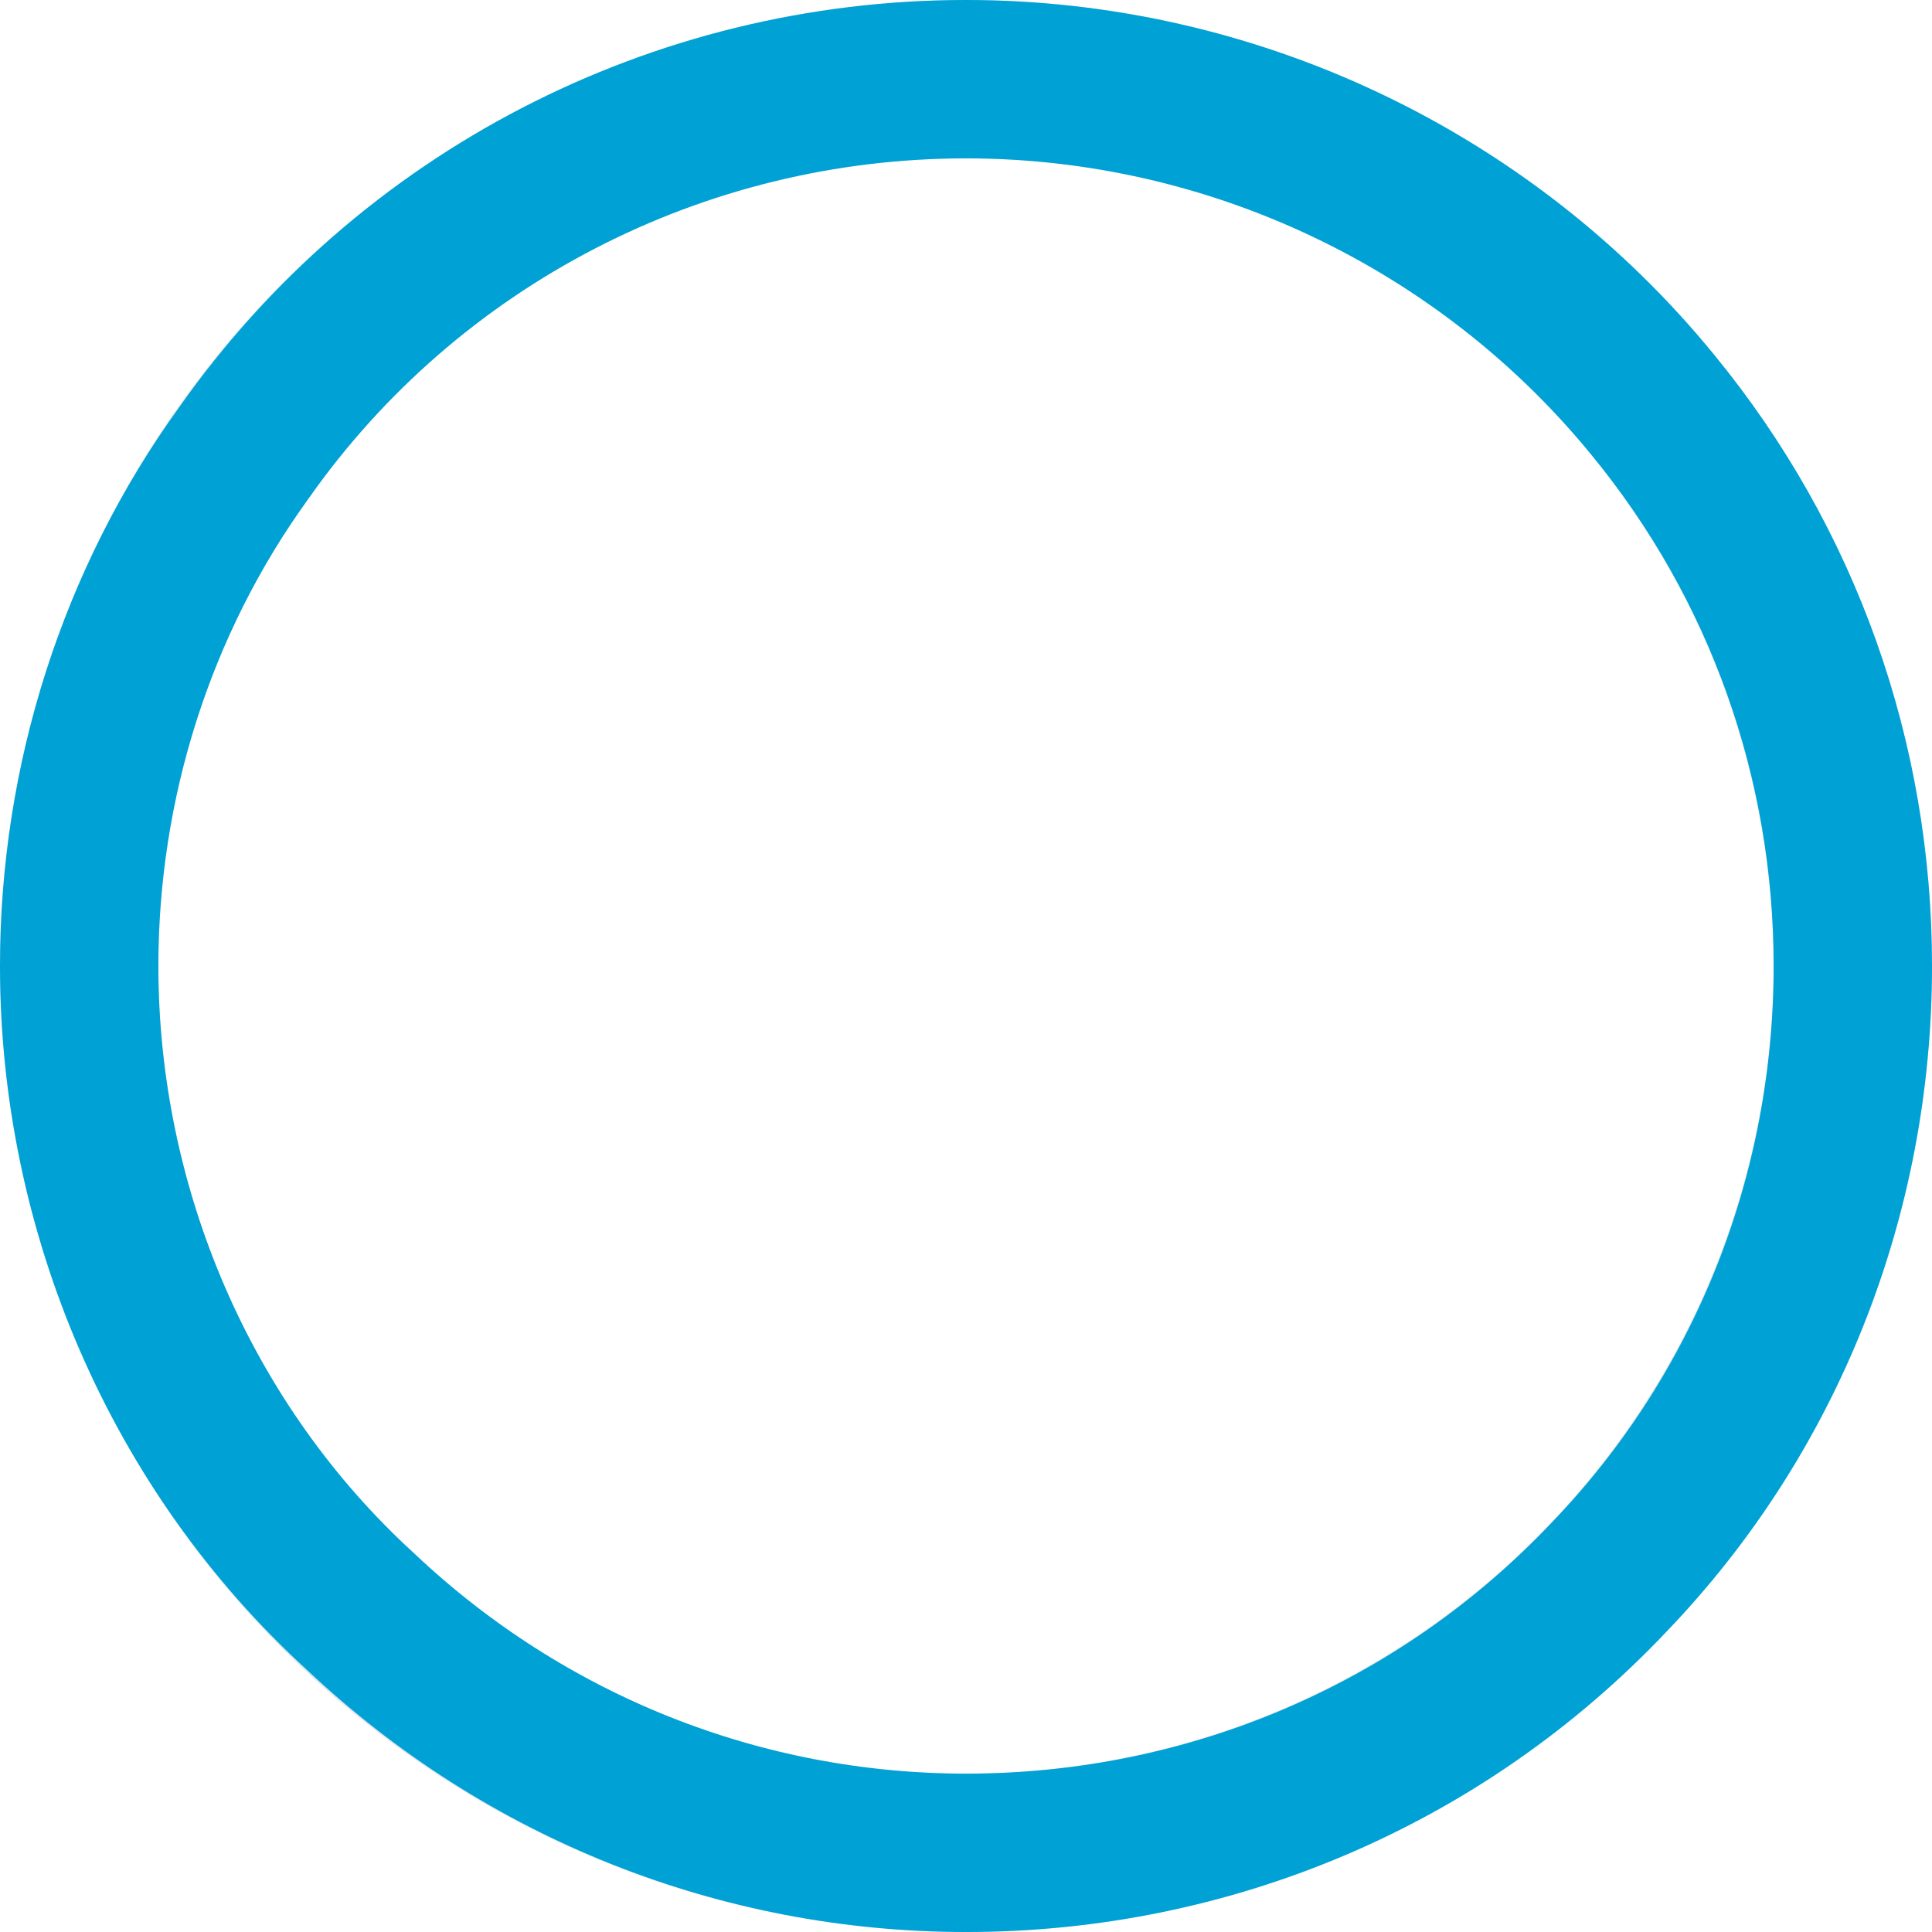
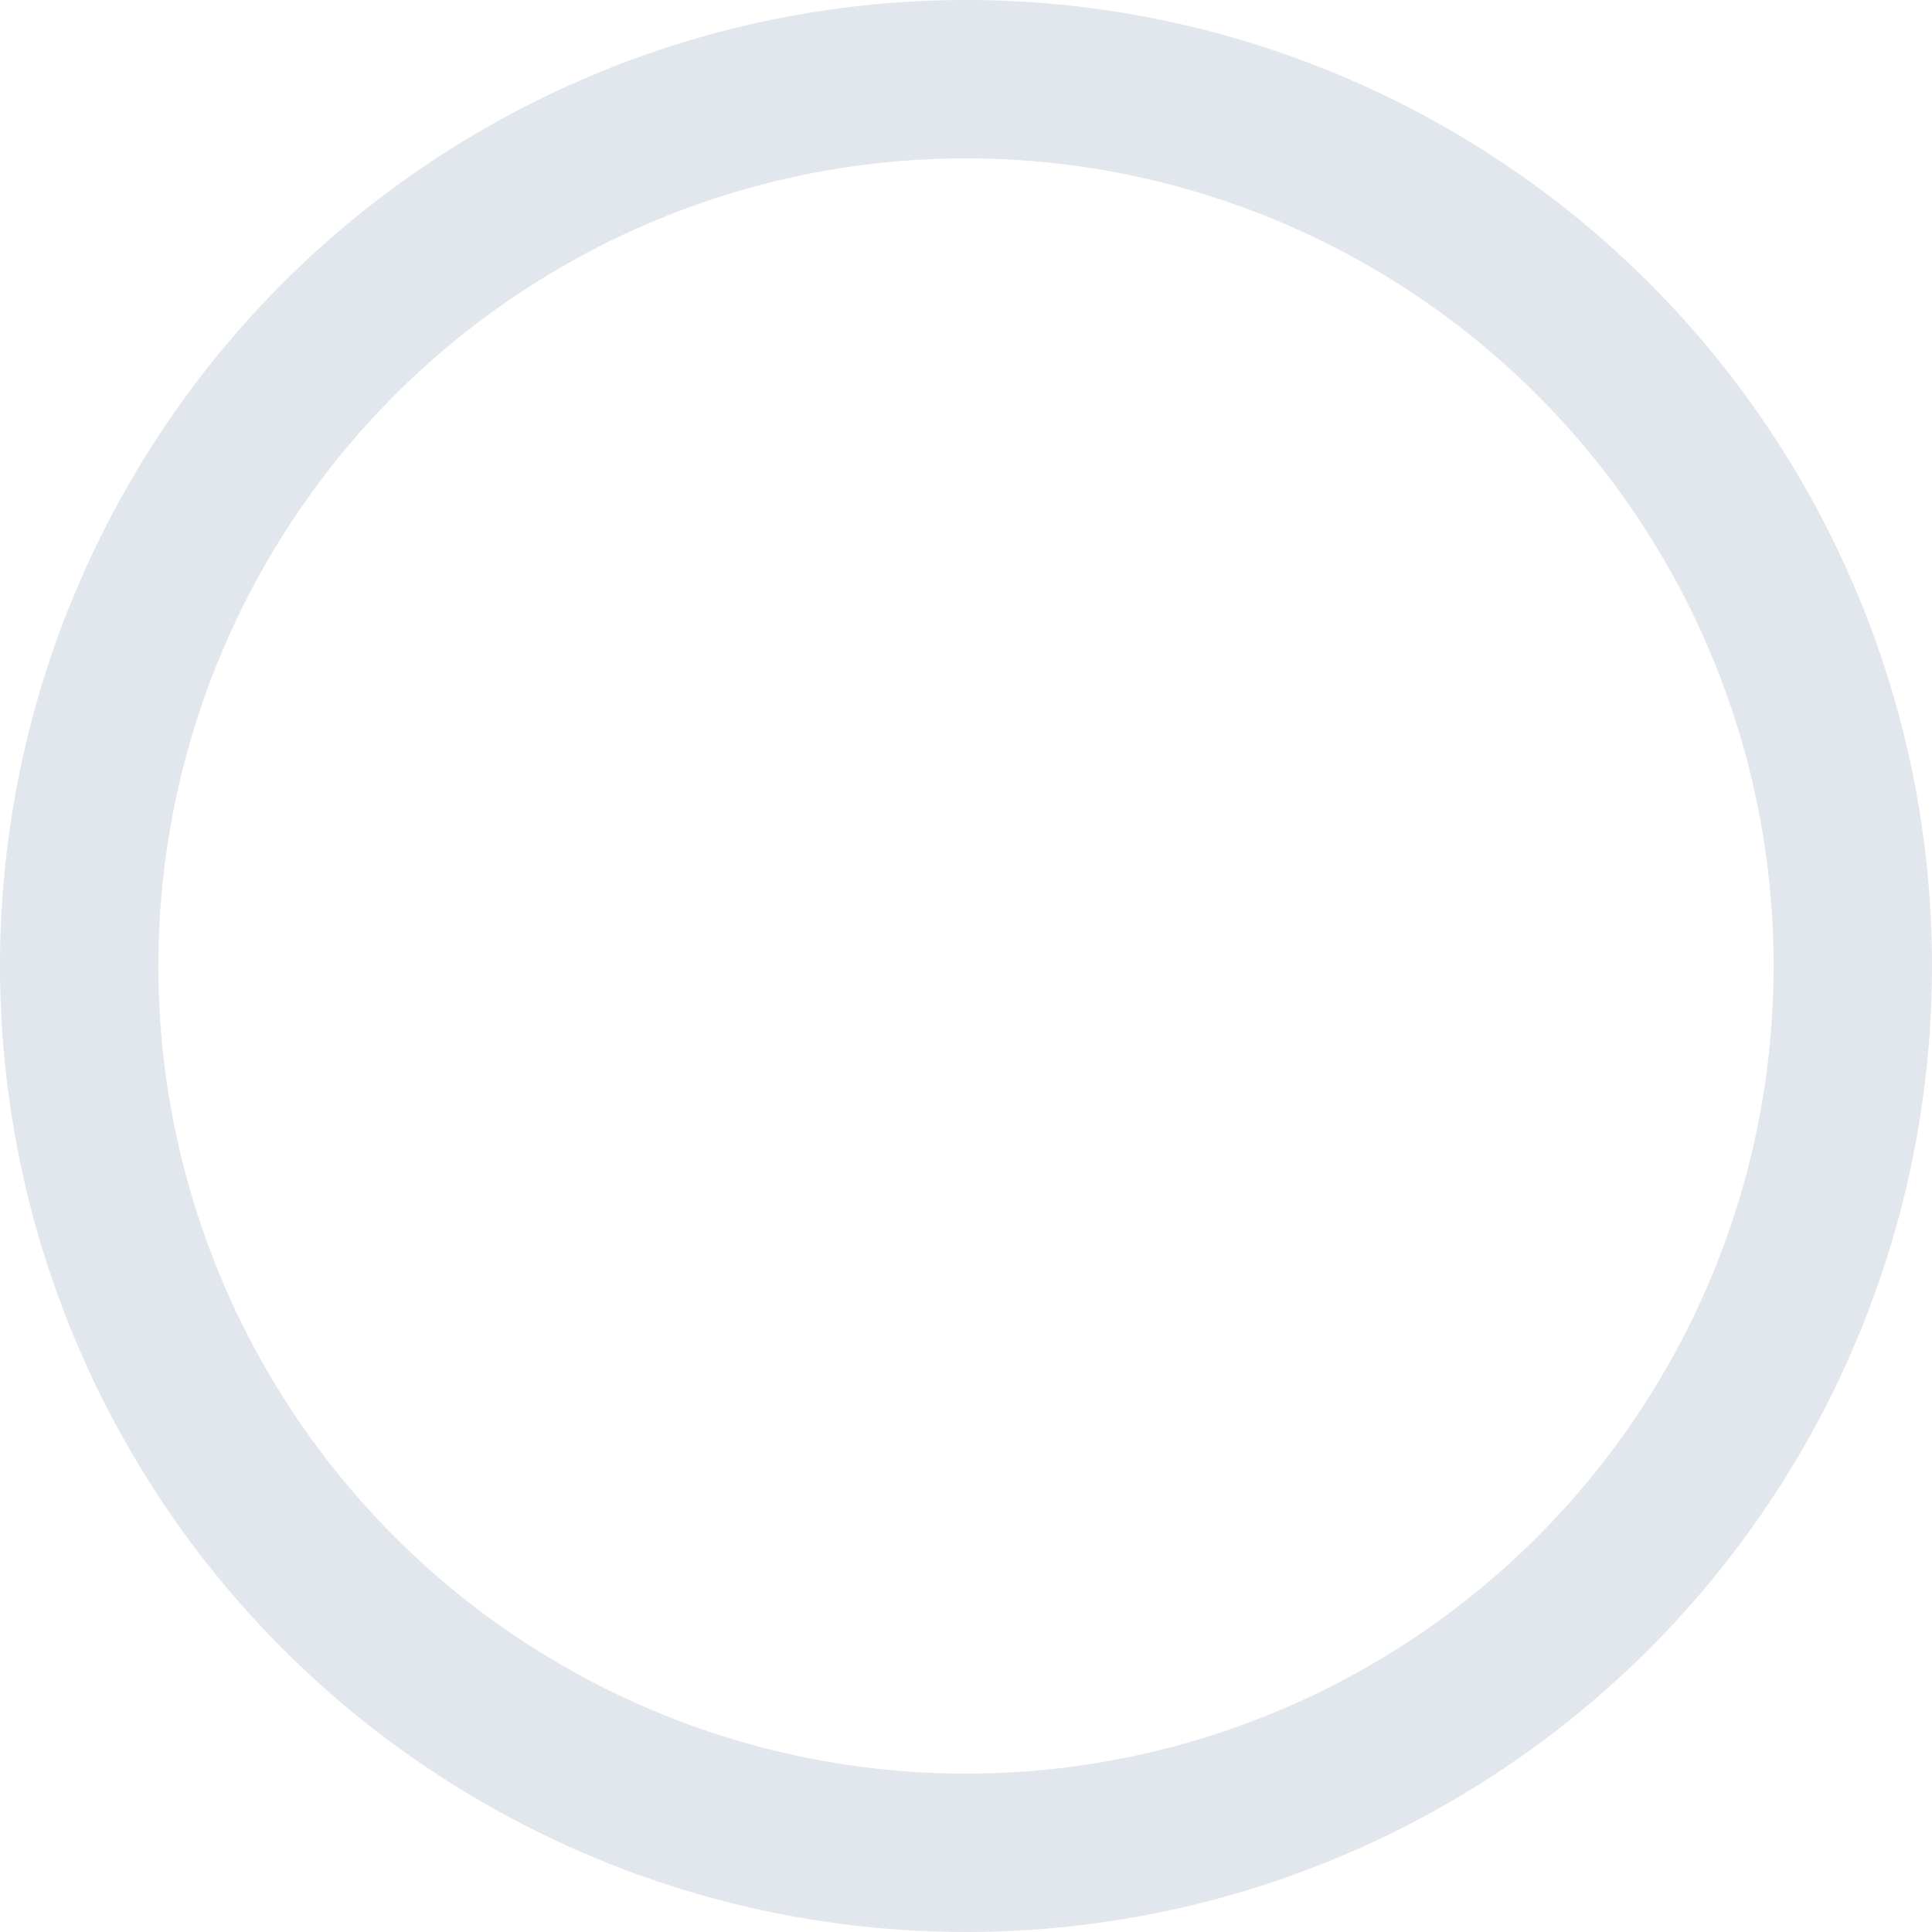
<svg xmlns="http://www.w3.org/2000/svg" version="1.1" id="Layer_1" x="0px" y="0px" viewBox="0 0 61 61" style="enable-background:new 0 0 61 61;" xml:space="preserve">
  <style type="text/css">
	.st0{fill:none;stroke:#E2E6ED;stroke-width:5;stroke-miterlimit:10;}
	.st1{fill:none;stroke:#00A1D4;stroke-width:5;stroke-miterlimit:10;}
</style>
  <g id="_6" transform="translate(-683.5 1236.5)">
    <circle id="Ellipse_5" class="st0" cx="714" cy="-1206" r="28" />
-     <path id="Path_15" class="st1" d="M686-1206c0,7.7,3.2,15.2,8.9,20.4c5.2,4.9,12,7.6,19.1,7.6c7.7,0,15-3.1,20.3-8.7   c5-5.2,7.7-12.1,7.7-19.3c0-6.5-2.2-12.7-6.3-17.7c-5.3-6.5-13.3-10.3-21.7-10.3c-9.1,0-17.6,4.4-22.8,11.8   C687.8-1217.5,686-1211.8,686-1206z" />
  </g>
</svg>